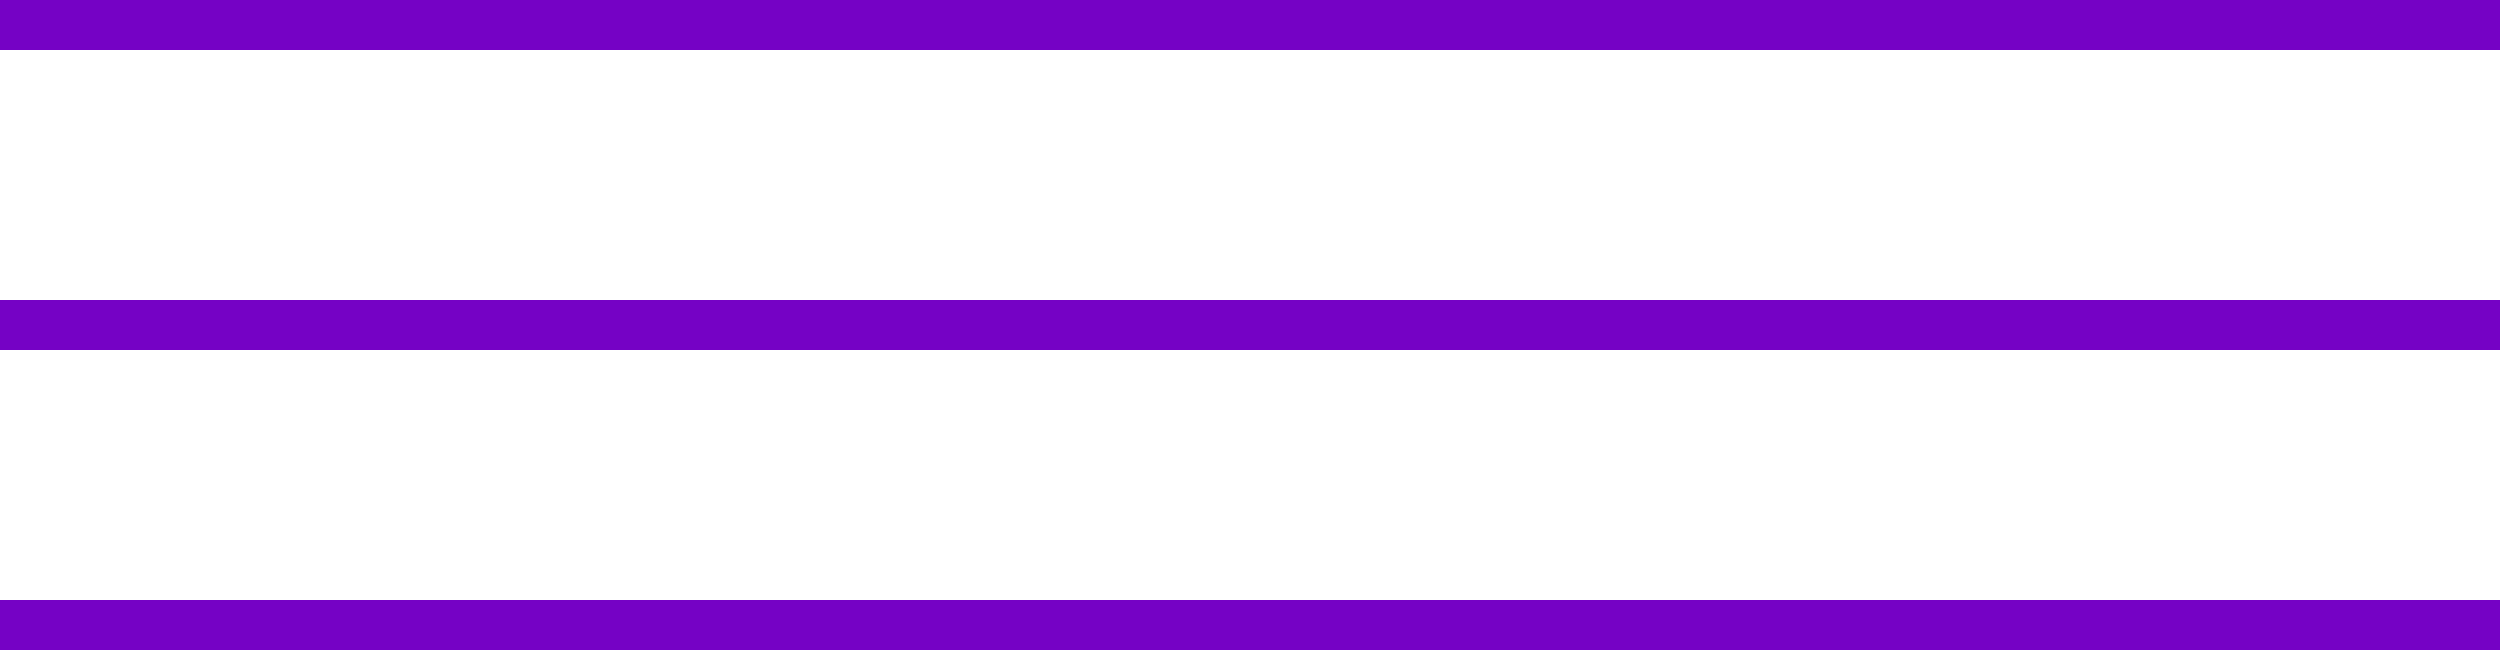
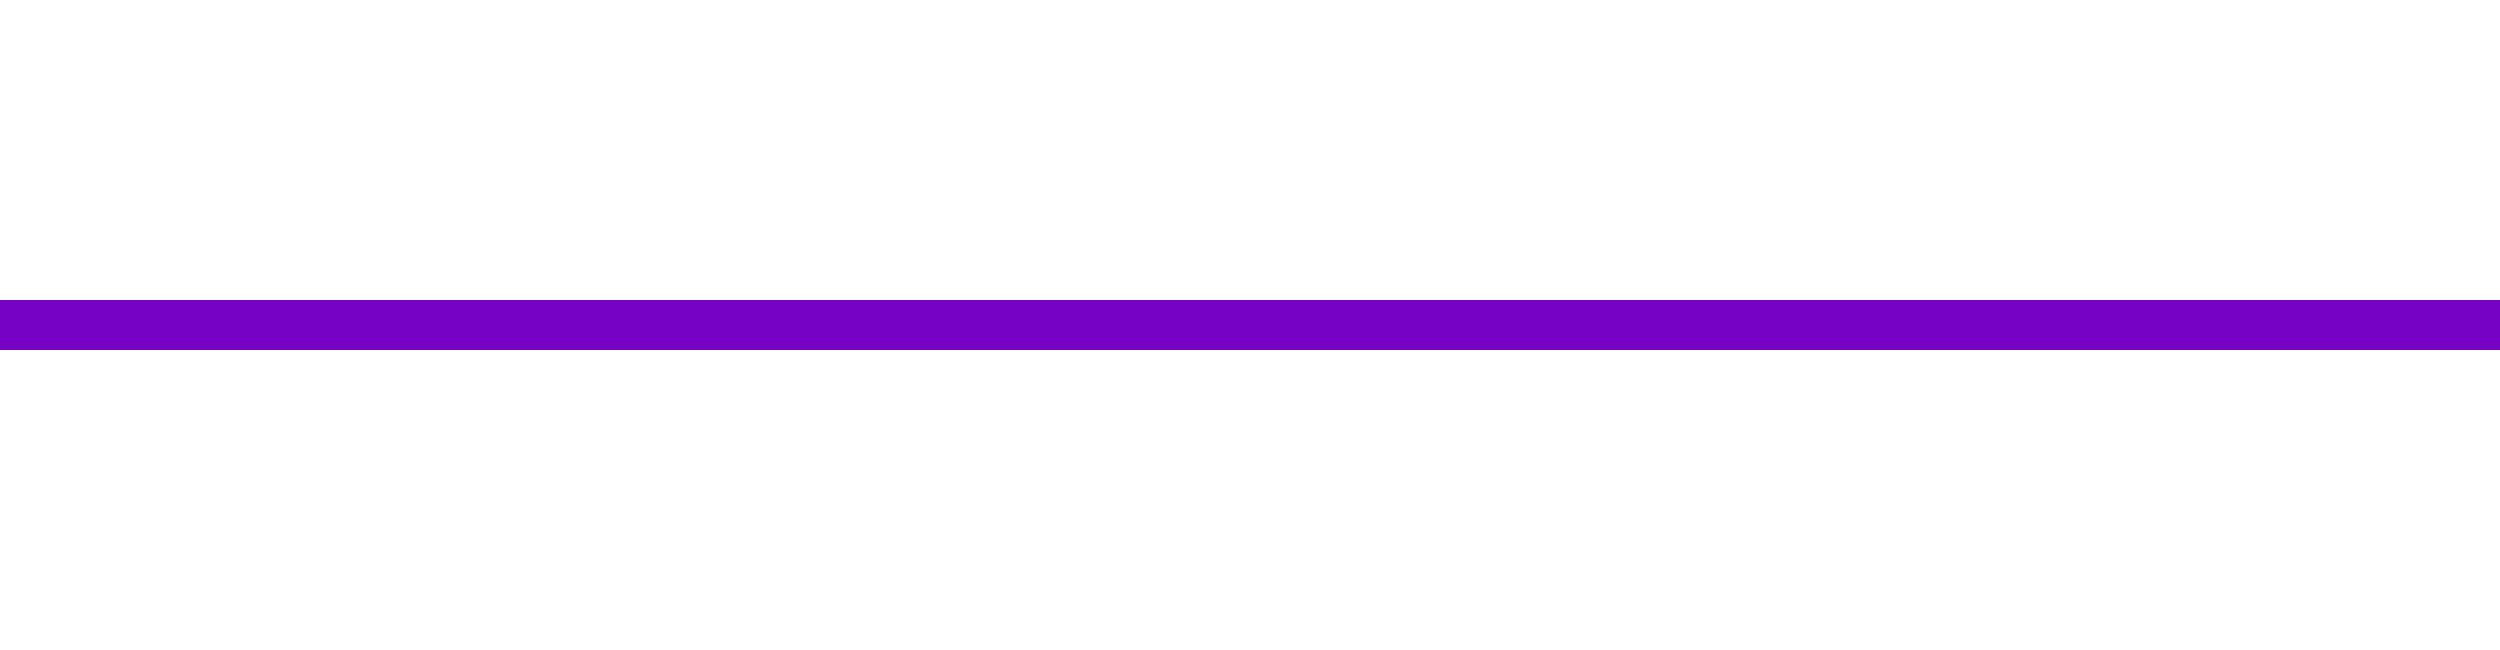
<svg xmlns="http://www.w3.org/2000/svg" width="50" height="13" viewBox="0 0 50 13" fill="none">
  <g clip-path="url(#clip0_1990_119)">
    <path d="M0 6.5H50" stroke="#7502C5" />
-     <path d="M0 0.5H50" stroke="#7502C5" />
-     <path d="M0 12.5H50" stroke="#7502C5" />
  </g>
  <defs>
    <clipPath id="clip0_1990_119">
      <rect width="50" height="13" fill="white" />
    </clipPath>
  </defs>
</svg>